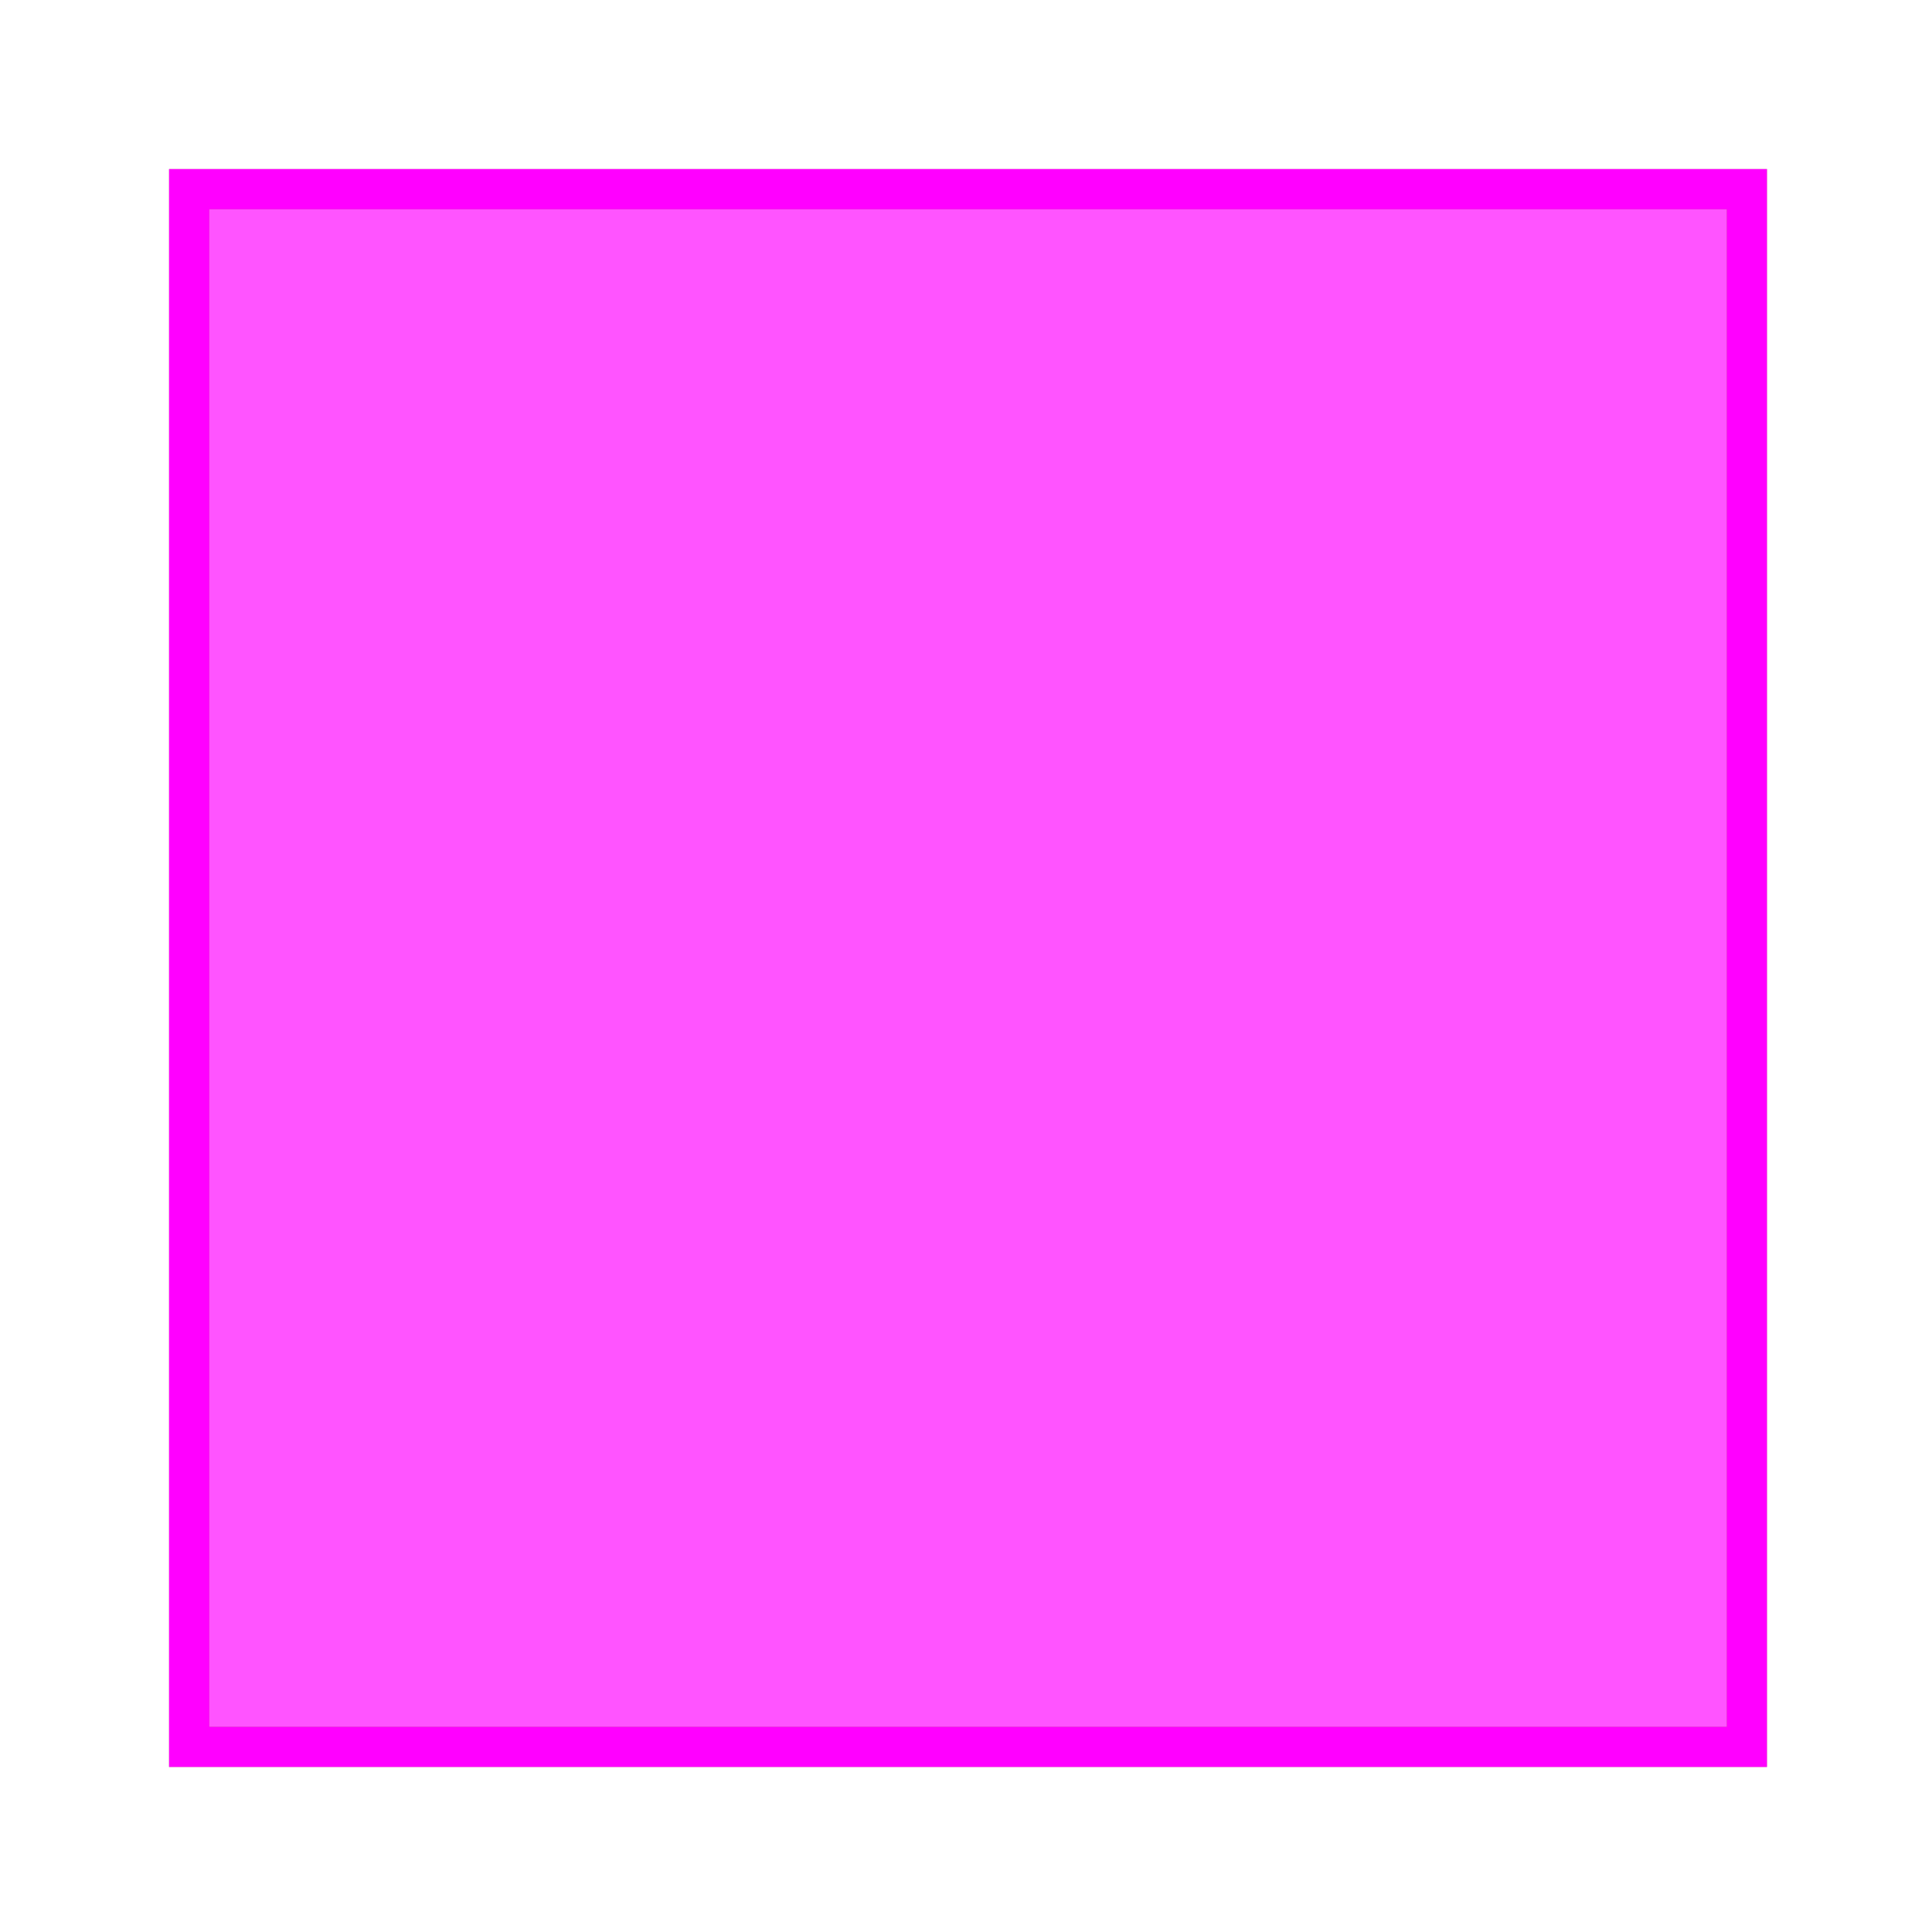
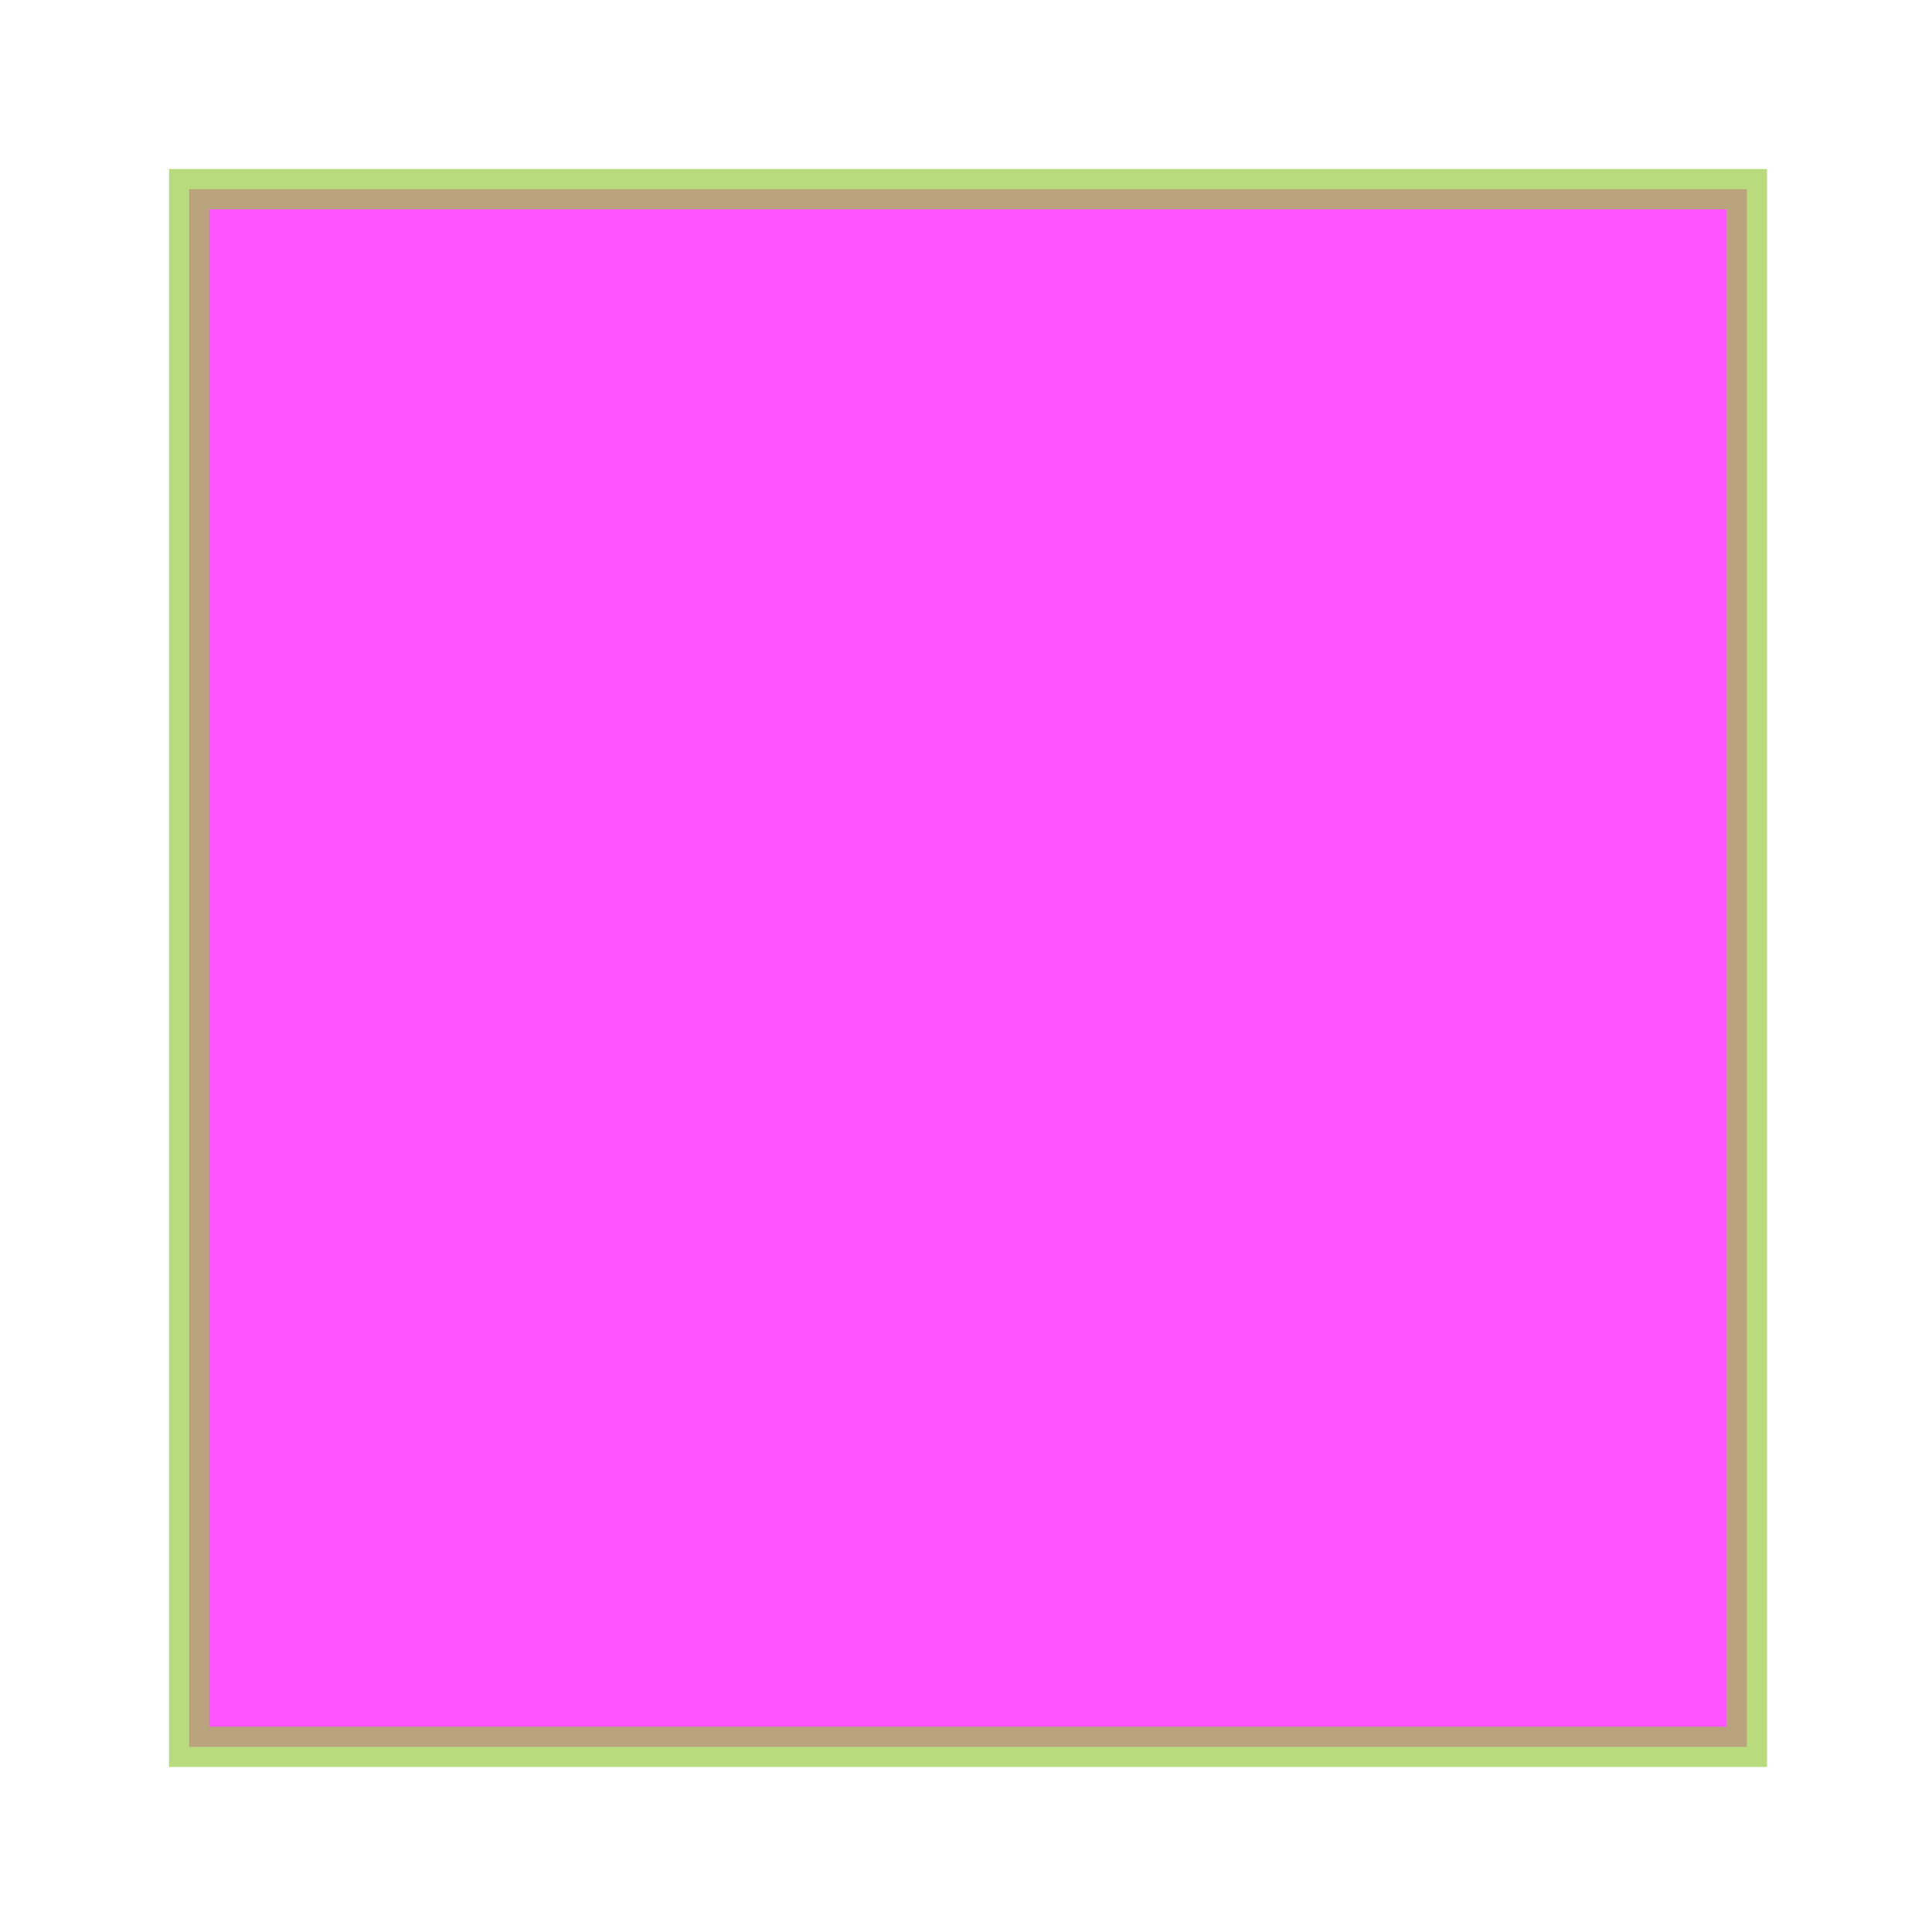
<svg xmlns="http://www.w3.org/2000/svg" version="1.1" id="Layer_1" x="0px" y="0px" viewBox="0 0 48 48" style="enable-background:new 0 0 48 48;" xml:space="preserve">
  <style type="text/css">
	.st0{opacity:0.67;fill:#FF00FF;stroke:#97C93D;stroke-miterlimit:10;}
	.st1{fill:none;stroke:#FF00FF;stroke-miterlimit:10;}
</style>
  <rect x="4.7" y="4.7" class="st0" width="38.7" height="38.7" />
-   <rect x="4.7" y="4.7" class="st1" width="38.7" height="38.7" />
</svg>